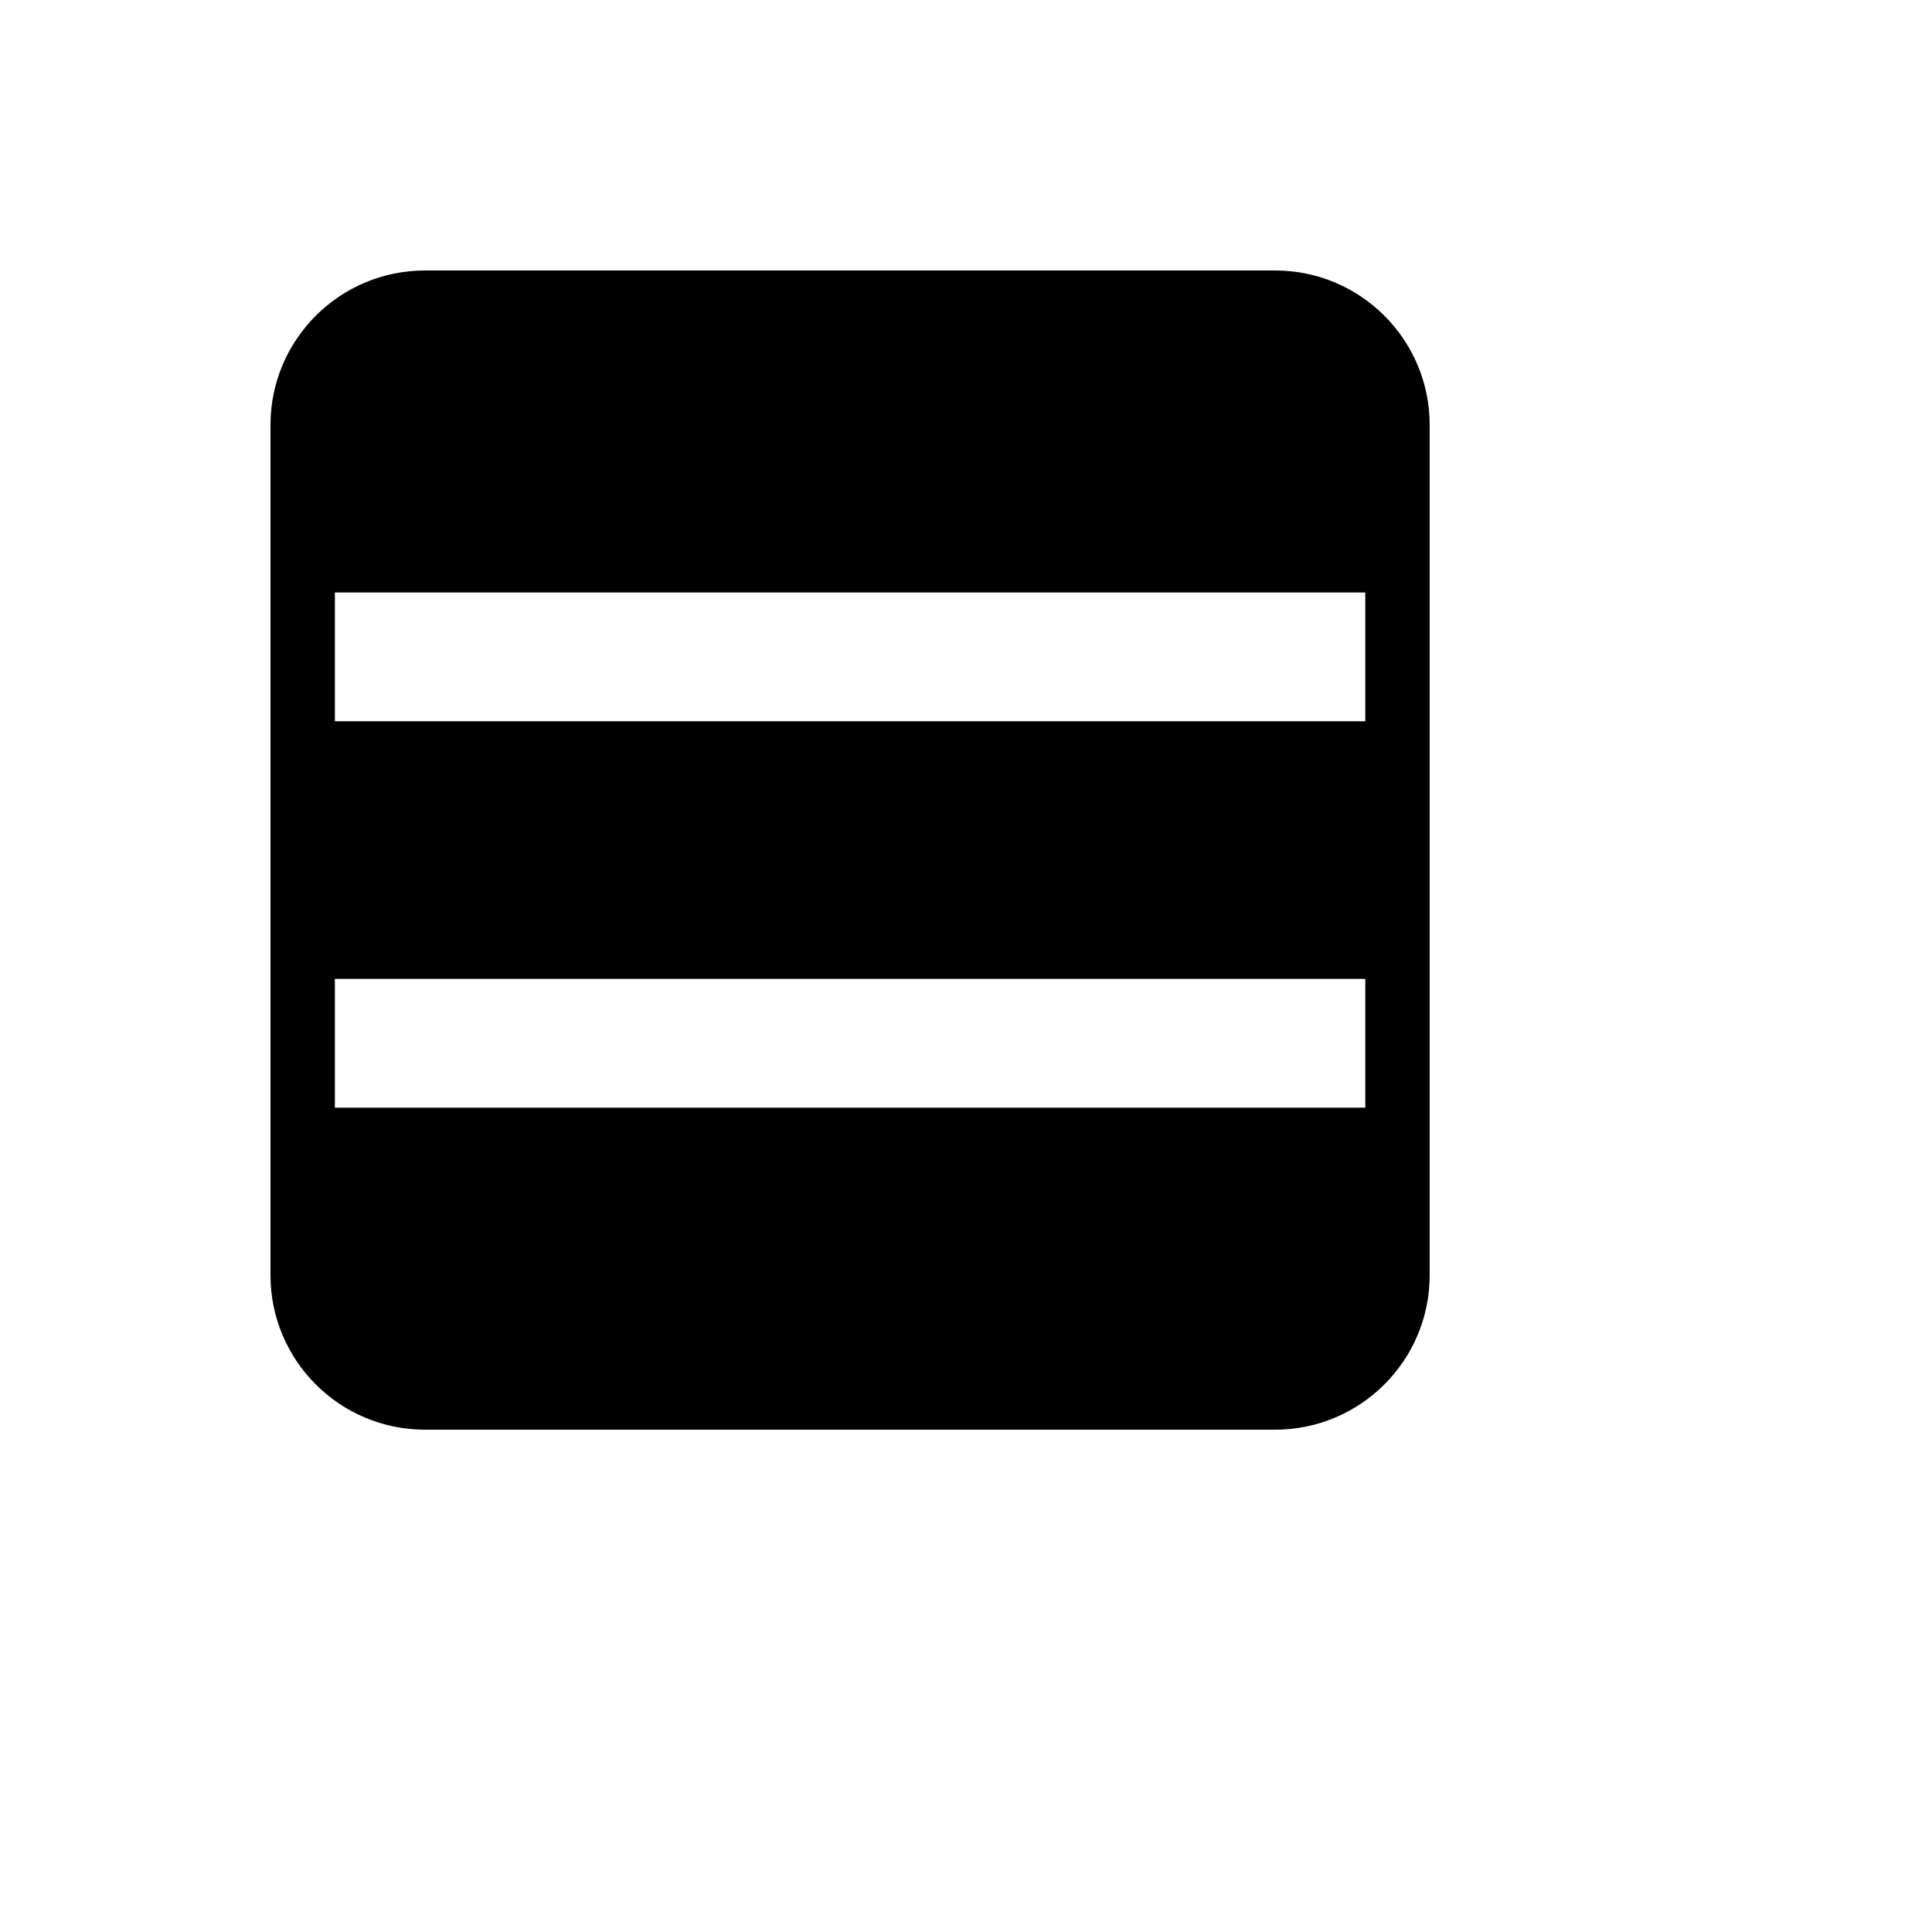
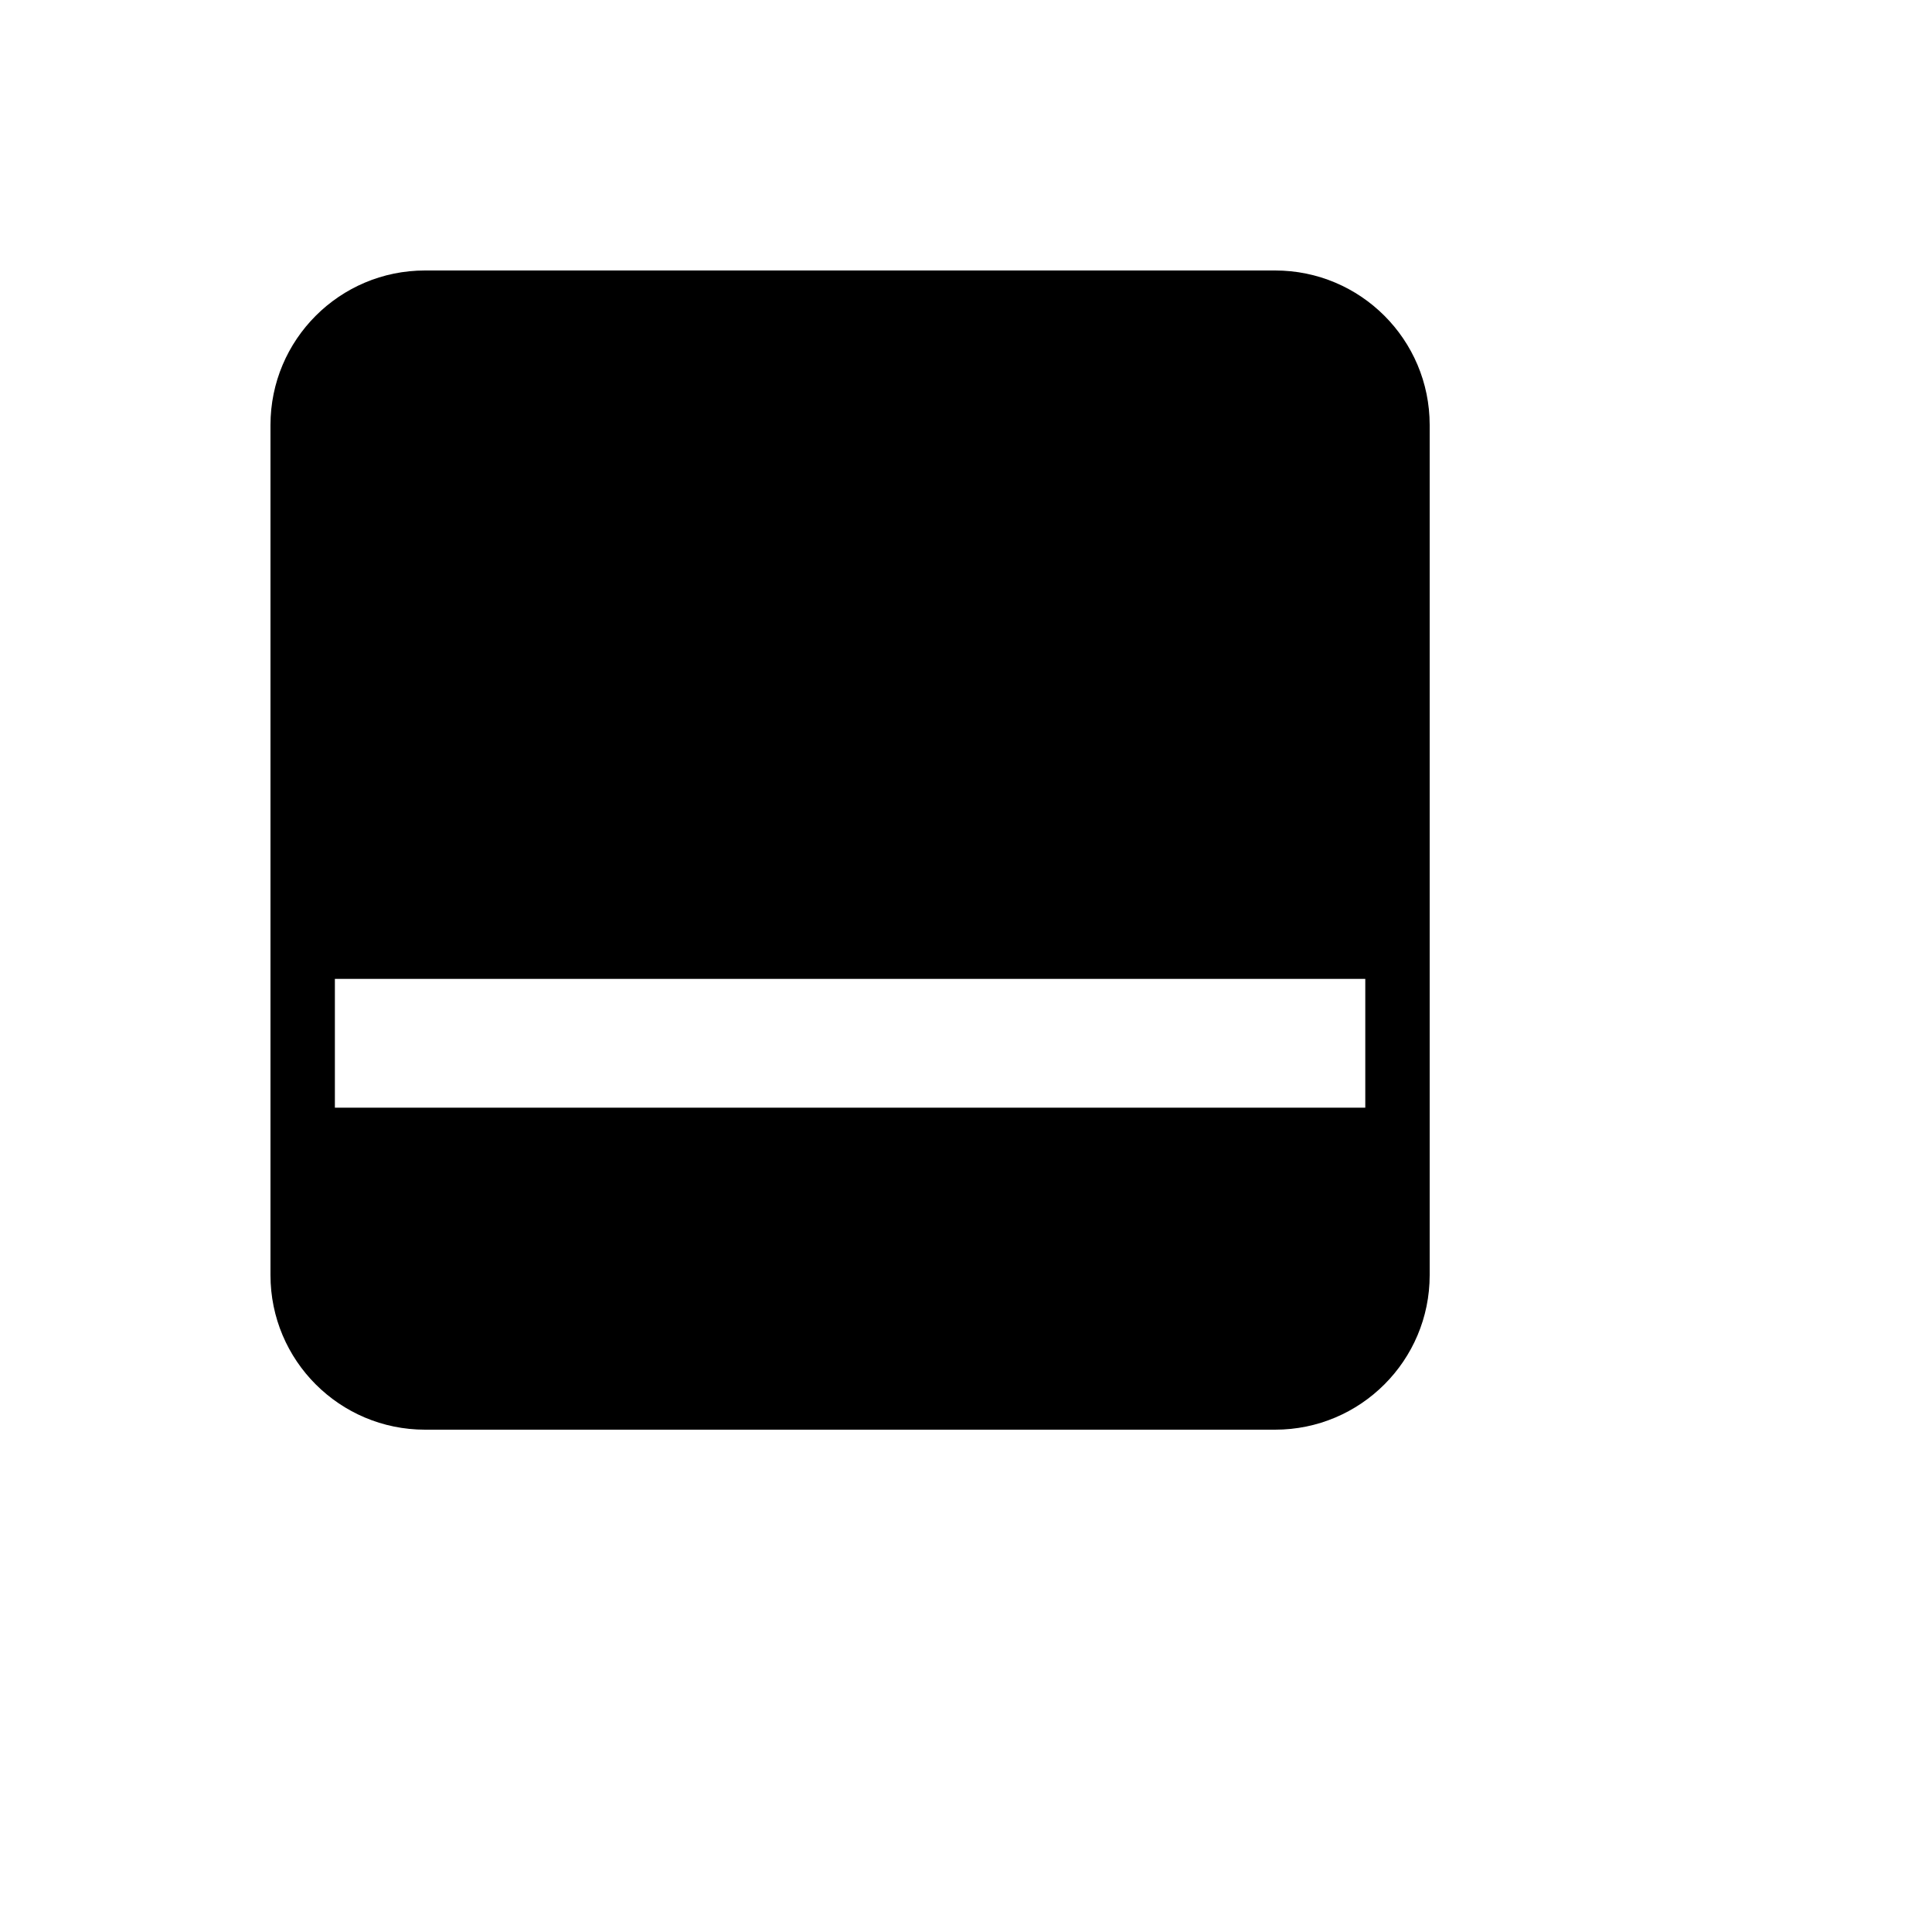
<svg xmlns="http://www.w3.org/2000/svg" version="1.1" width="100%" height="100%" id="svgWorkerArea" viewBox="-25 -25 625 625" style="background: white;">
  <defs id="defsdoc">
    <pattern id="patternBool" x="0" y="0" width="10" height="10" patternUnits="userSpaceOnUse" patternTransform="rotate(35)">
-       <circle cx="5" cy="5" r="4" style="stroke: none;fill: #ff000070;" />
-     </pattern>
+       </pattern>
  </defs>
  <g id="fileImp-58204587" class="cosito">
-     <path id="pathImp-355173051" clip-rule="evenodd" fill="#000" fill-rule="evenodd" class="grouped" d="M112.5 62.5C112.5 62.5 387.5 62.5 387.5 62.5 415.115 62.5 437.5 84.885 437.5 112.5 437.5 112.5 437.5 387.5 437.5 387.5 437.5 415.115 415.115 437.5 387.5 437.5 387.5 437.5 112.5 437.5 112.5 437.5 84.885 437.5 62.5 415.115 62.5 387.5 62.5 387.5 62.5 112.5 62.5 112.5 62.5 84.885 84.885 62.5 112.5 62.5 112.5 62.5 112.5 62.5 112.5 62.5M83.333 166.667C83.333 166.667 416.667 166.667 416.667 166.667 416.667 166.667 416.667 208.333 416.667 208.333 416.667 208.333 83.333 208.333 83.333 208.333 83.333 208.333 83.333 166.667 83.333 166.667 83.333 166.667 83.333 166.667 83.333 166.667M83.333 291.667C83.333 291.667 416.667 291.667 416.667 291.667 416.667 291.667 416.667 333.333 416.667 333.333 416.667 333.333 83.333 333.333 83.333 333.333 83.333 333.333 83.333 291.667 83.333 291.667 83.333 291.667 83.333 291.667 83.333 291.667" />
+     <path id="pathImp-355173051" clip-rule="evenodd" fill="#000" fill-rule="evenodd" class="grouped" d="M112.5 62.5C112.5 62.5 387.5 62.5 387.5 62.5 415.115 62.5 437.5 84.885 437.5 112.5 437.5 112.5 437.5 387.5 437.5 387.5 437.5 415.115 415.115 437.5 387.5 437.5 387.5 437.5 112.5 437.5 112.5 437.5 84.885 437.5 62.5 415.115 62.5 387.5 62.5 387.5 62.5 112.5 62.5 112.5 62.5 84.885 84.885 62.5 112.5 62.5 112.5 62.5 112.5 62.5 112.5 62.5M83.333 166.667M83.333 291.667C83.333 291.667 416.667 291.667 416.667 291.667 416.667 291.667 416.667 333.333 416.667 333.333 416.667 333.333 83.333 333.333 83.333 333.333 83.333 333.333 83.333 291.667 83.333 291.667 83.333 291.667 83.333 291.667 83.333 291.667" />
  </g>
</svg>